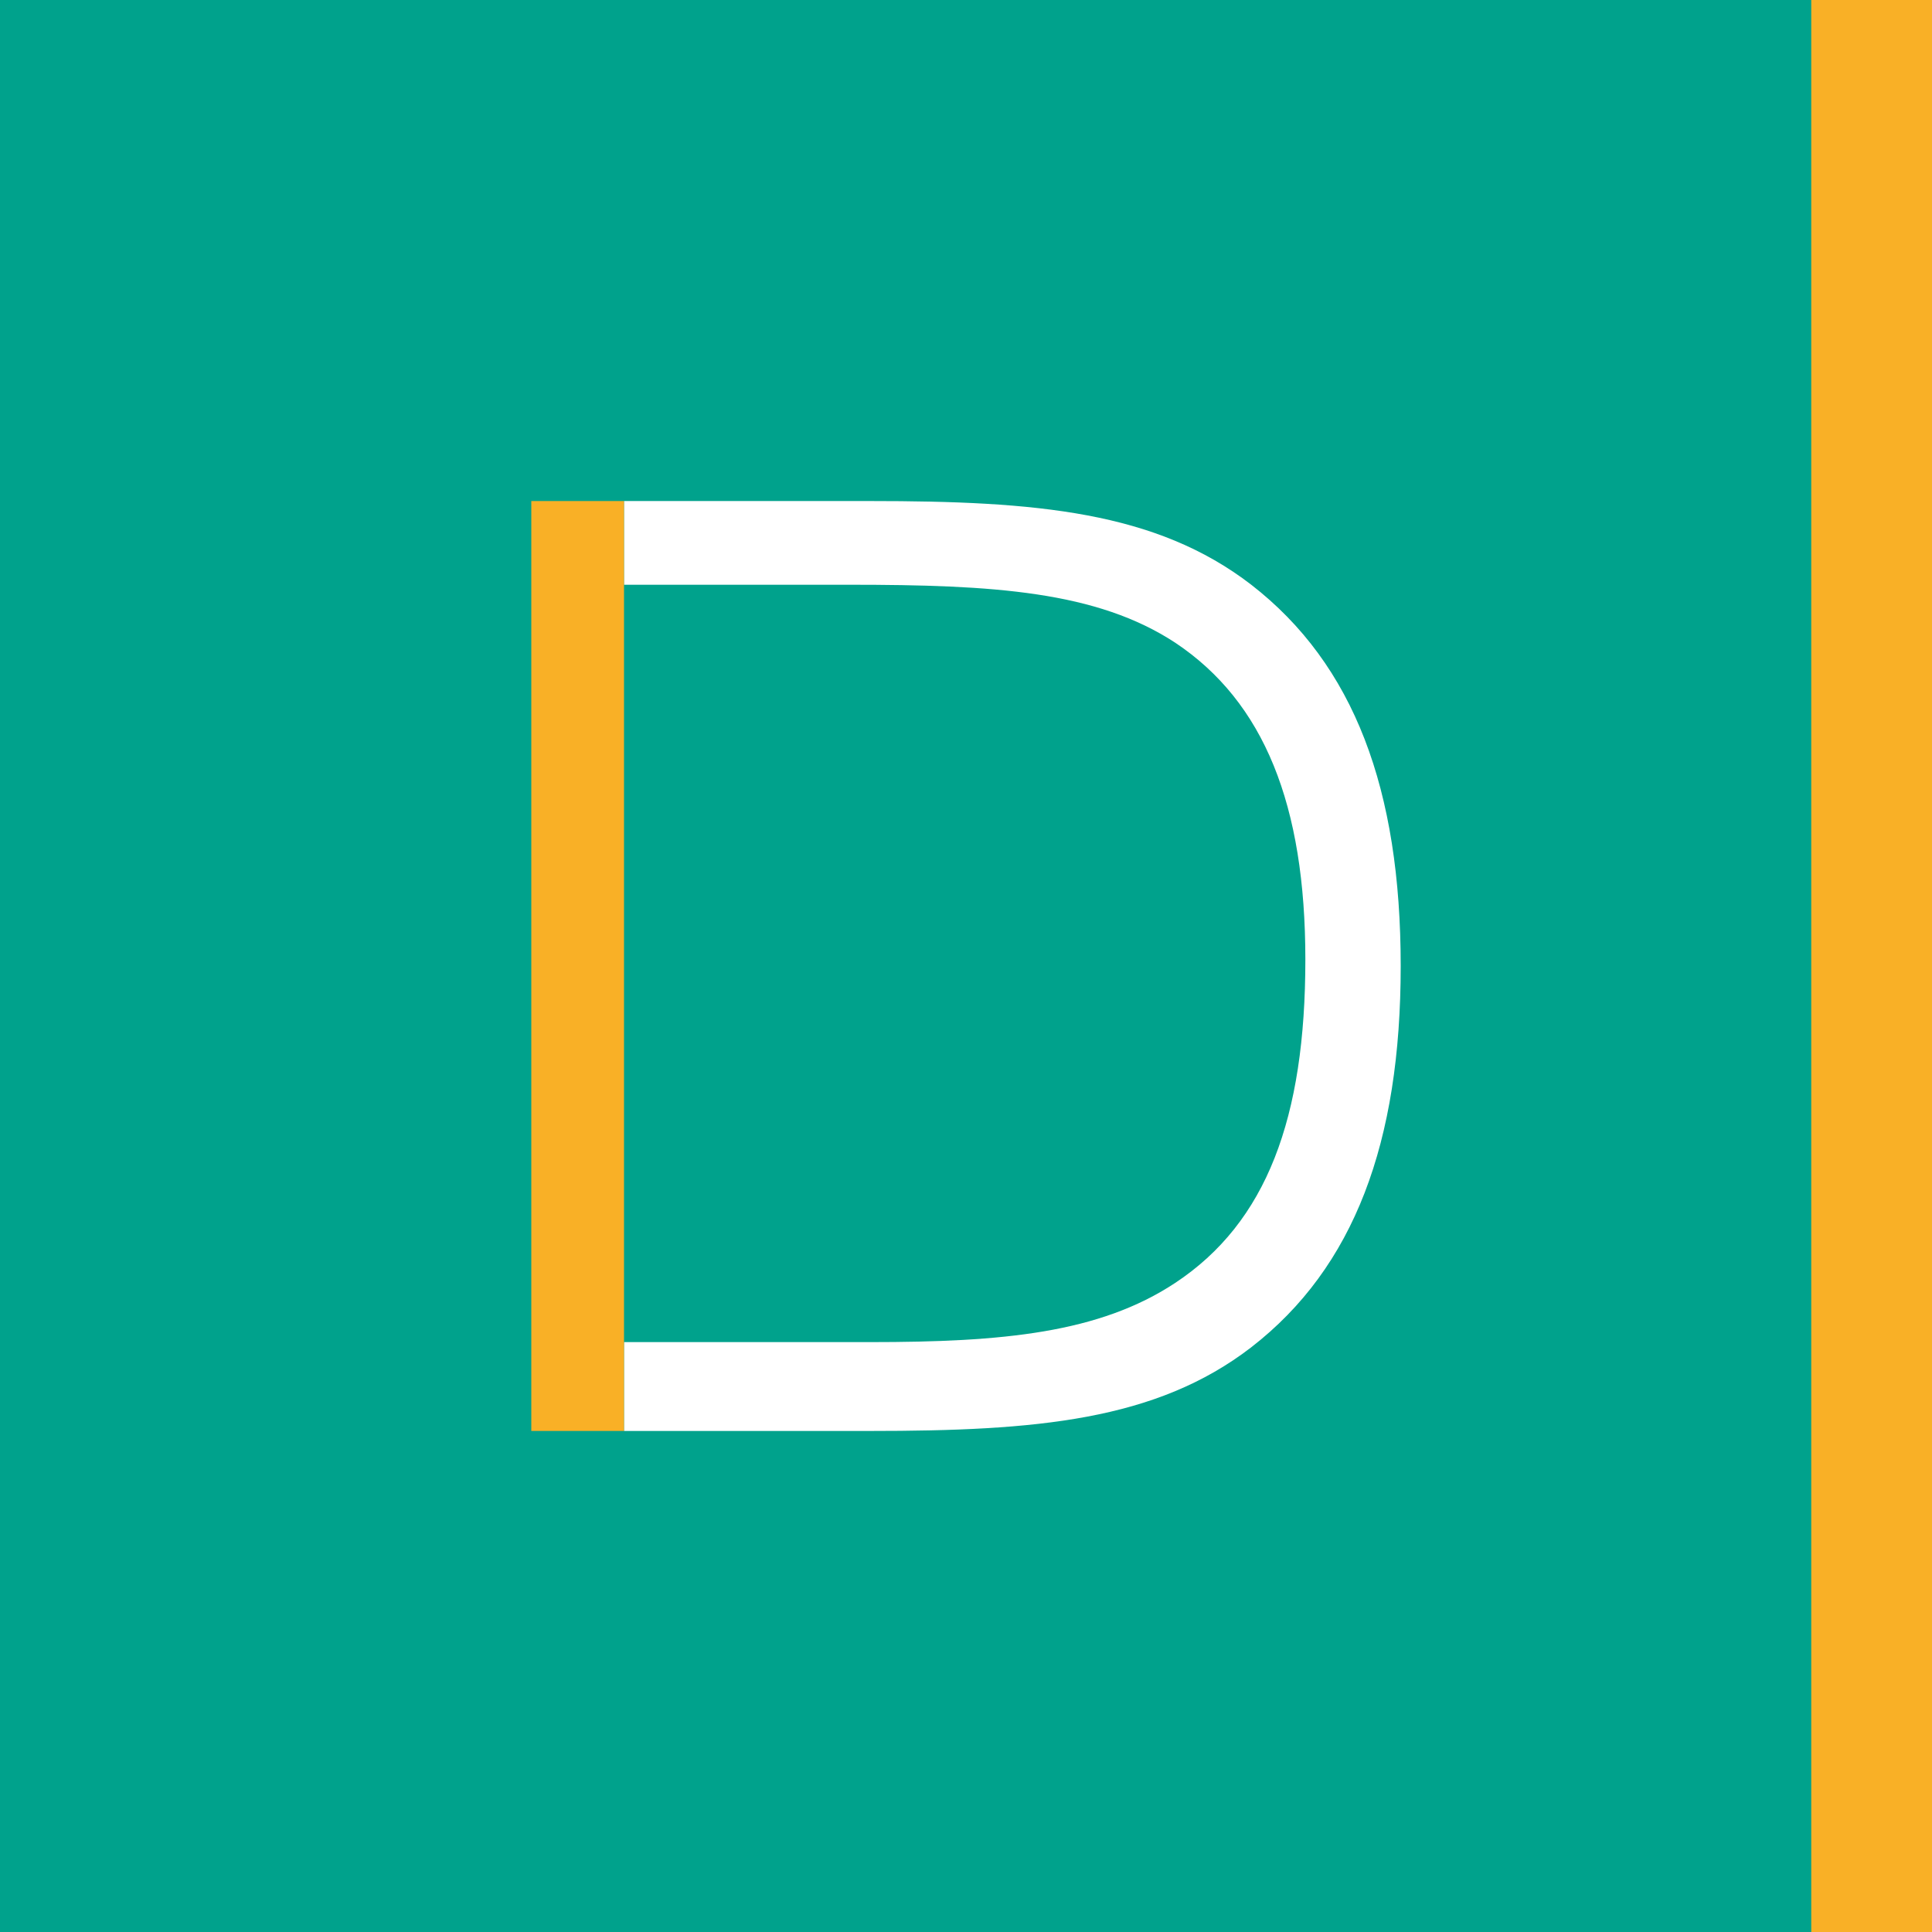
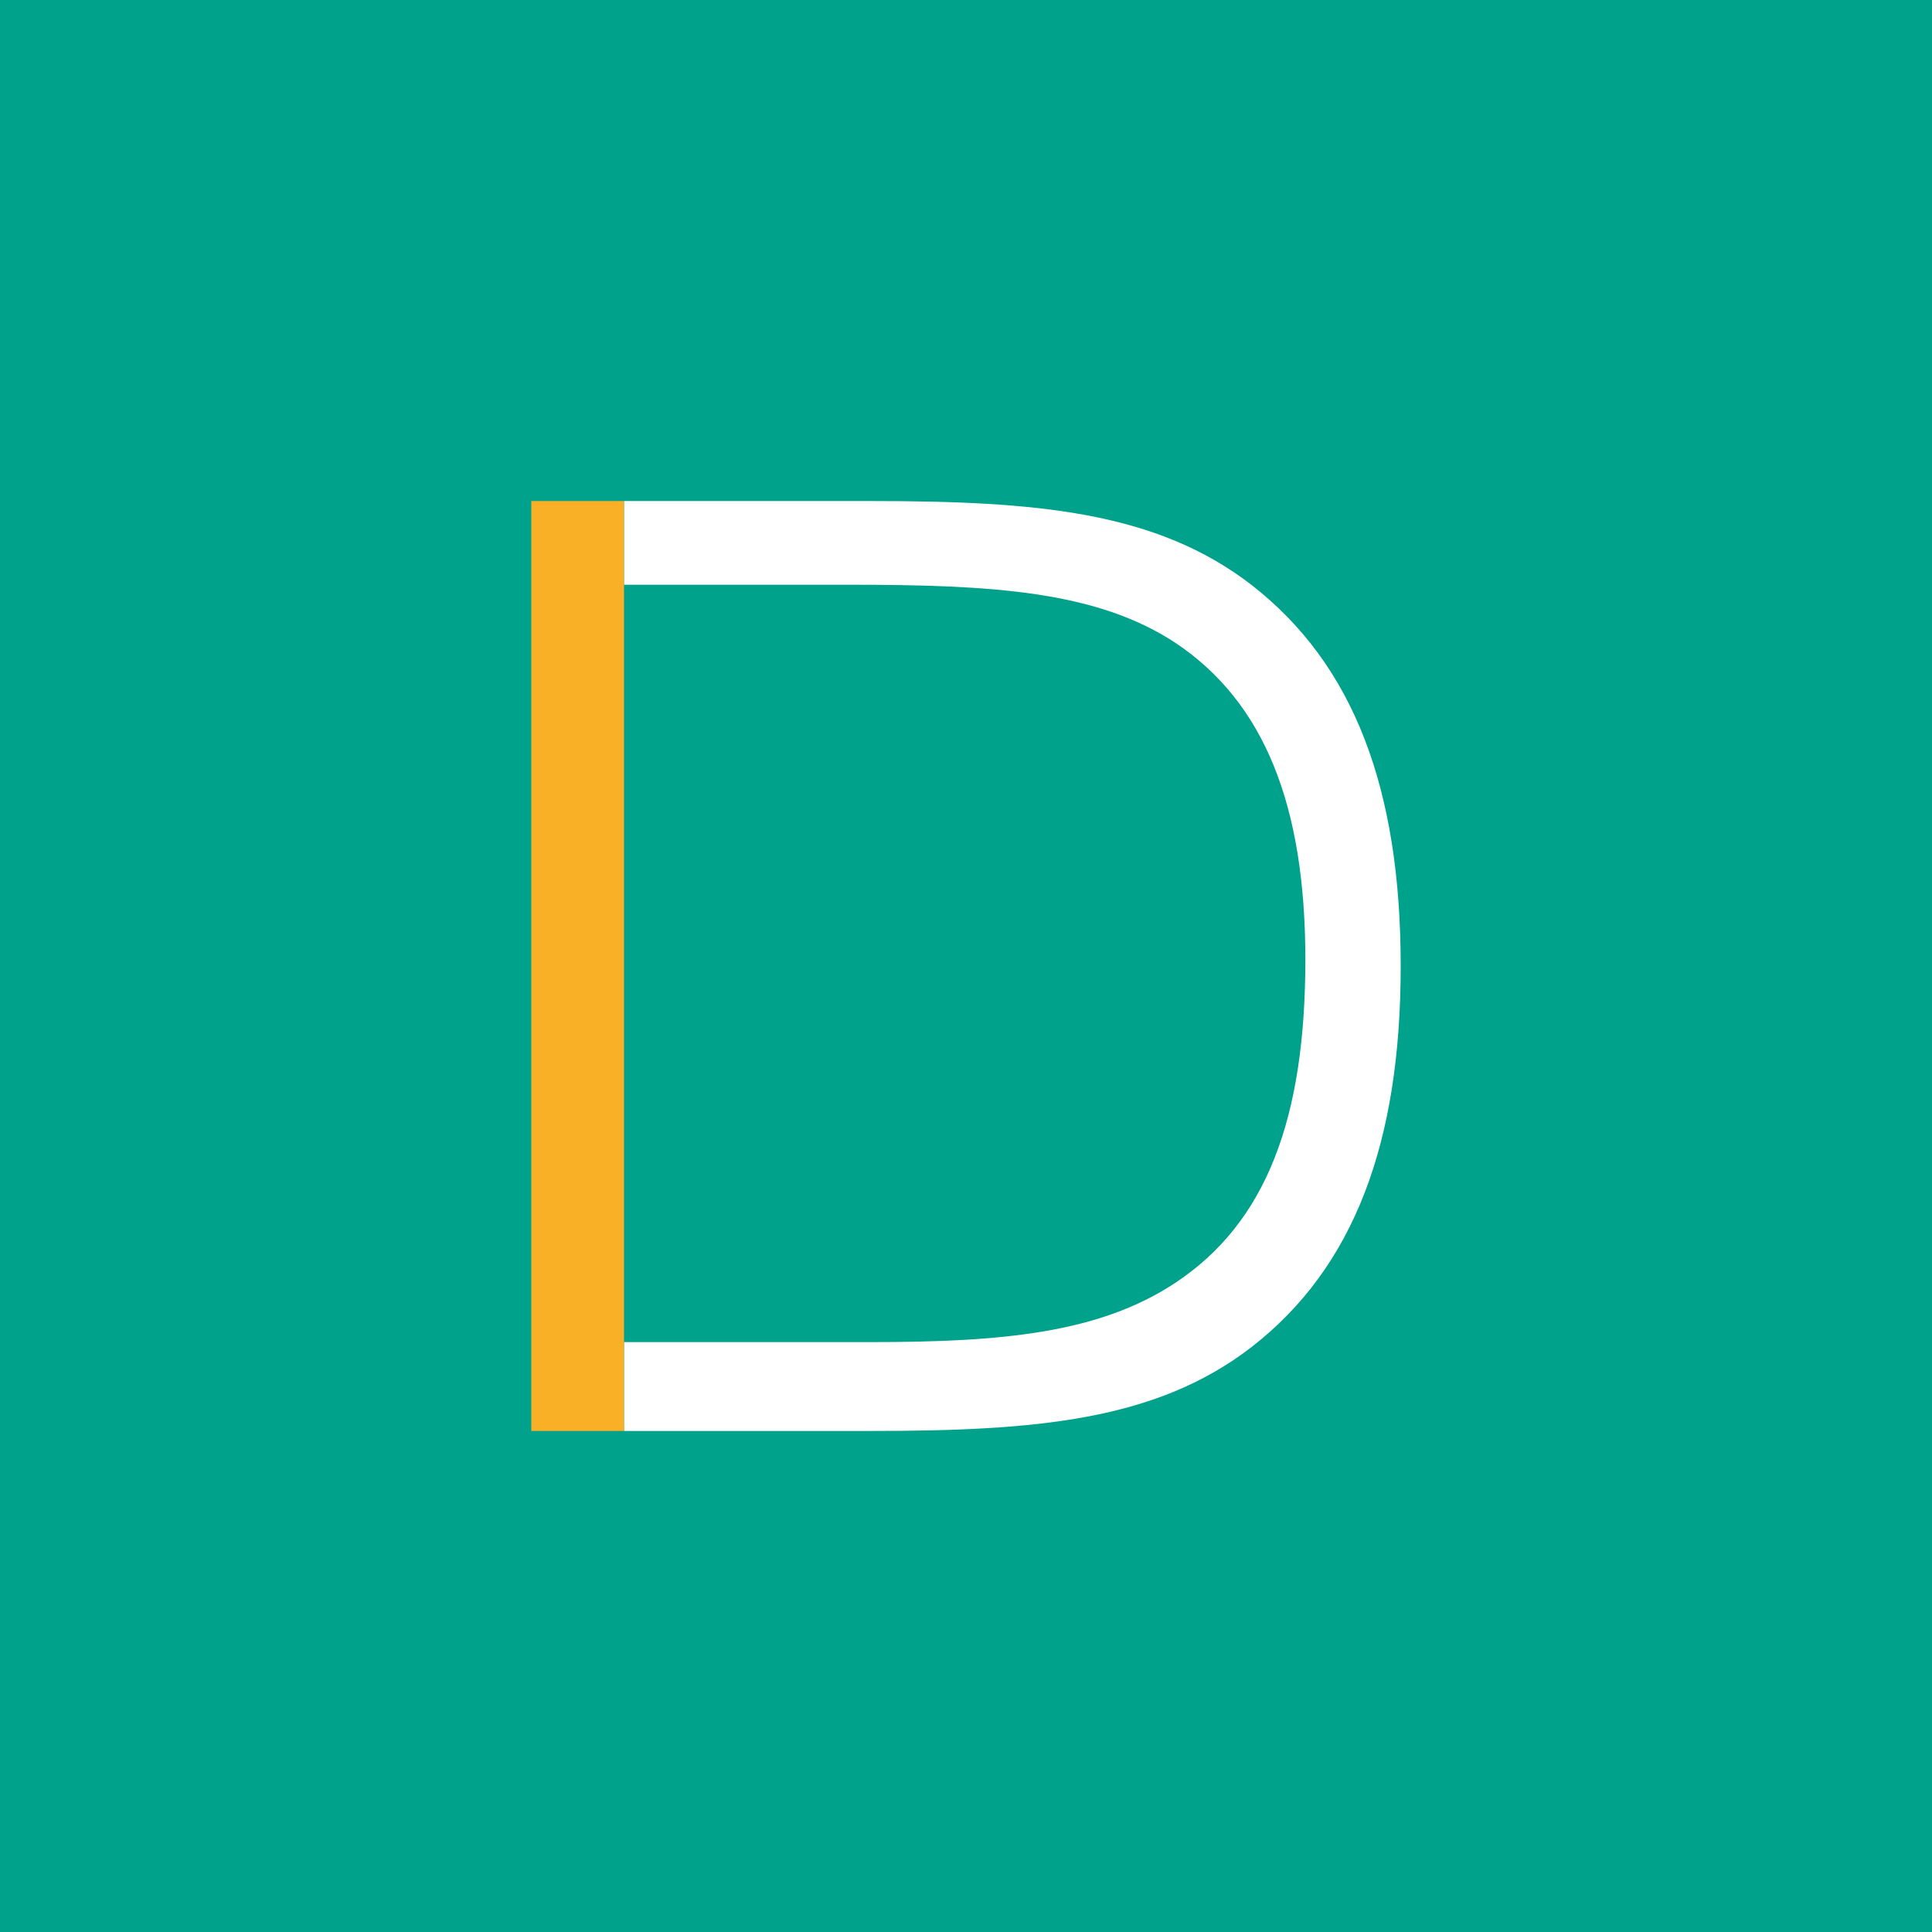
<svg xmlns="http://www.w3.org/2000/svg" version="1.1" id="Layer_1" x="0px" y="0px" viewBox="0 0 80 80" style="enable-background:new 0 0 80 80;" xml:space="preserve">
  <style type="text/css"> .st0{fill:#00A28C;} .st1{fill:#F9B026;} .st2{fill:none;} .st3{fill:#FFFFFF;} </style>
  <rect class="st0" width="80" height="80" />
-   <rect x="75" class="st1" width="5" height="80" />
  <g>
    <path class="st2" d="M36.027,55.574c5.493,0,9.492-0.373,12.639-2.453c3.787-2.506,5.387-6.827,5.387-13.388 c0-6.397-1.706-10.666-5.387-13.119c-3.252-2.133-7.519-2.401-13.492-2.401h-9.334v31.361H36.027z" />
-     <rect x="22" y="20.747" class="st3" width="0" height="38.506" />
    <path class="st3" d="M51.812,24.213c-3.946-3.04-8.907-3.466-15.786-3.466H25.839v3.466h9.334 c5.973,0,10.24,0.268,13.492,2.401c3.68,2.453,5.387,6.721,5.387,13.119c0,6.561-1.6,10.882-5.387,13.388 c-3.147,2.08-7.146,2.453-12.639,2.453H25.839v3.679h10.188c6.878,0,11.84-0.426,15.786-3.466 C56.078,52.482,58,47.306,58,40.002C58,32.694,56.078,27.522,51.812,24.213z" />
    <polygon class="st1" points="25.839,24.213 25.839,20.747 25.839,20.747 22,20.747 22,20.747 22,59.253 22,59.253 25.839,59.253 25.839,59.253 25.839,55.574 " />
  </g>
</svg>